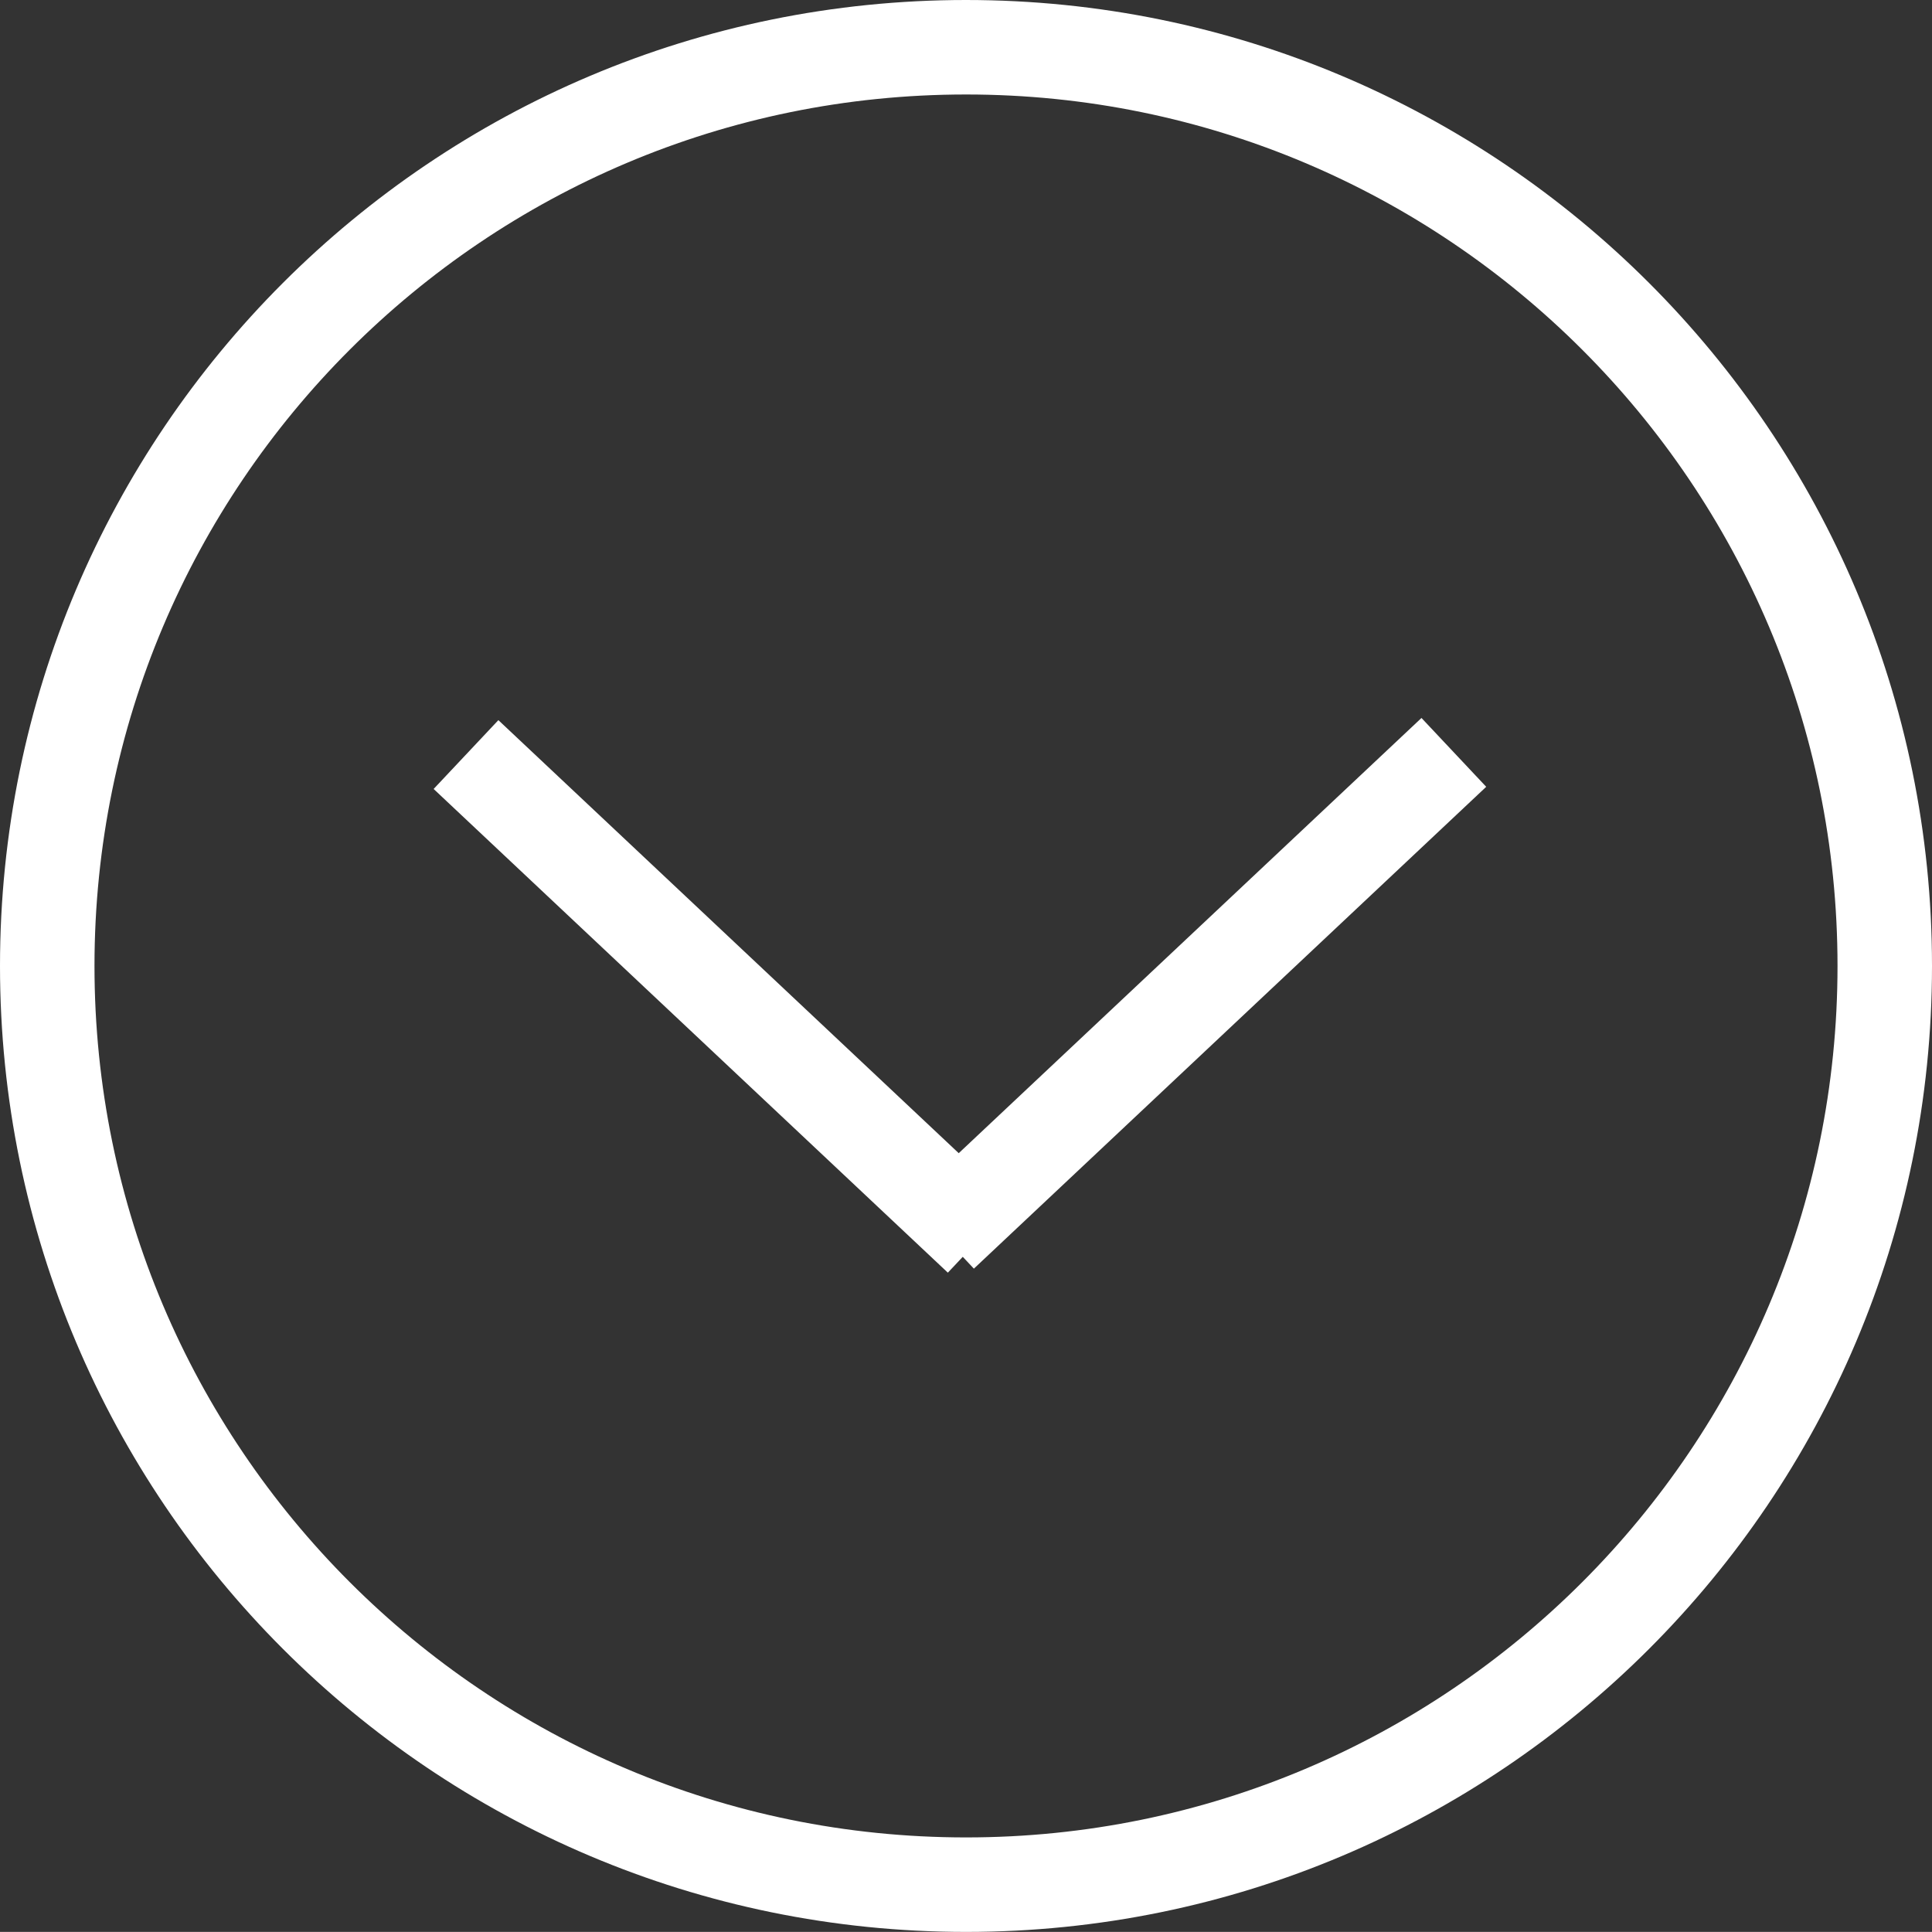
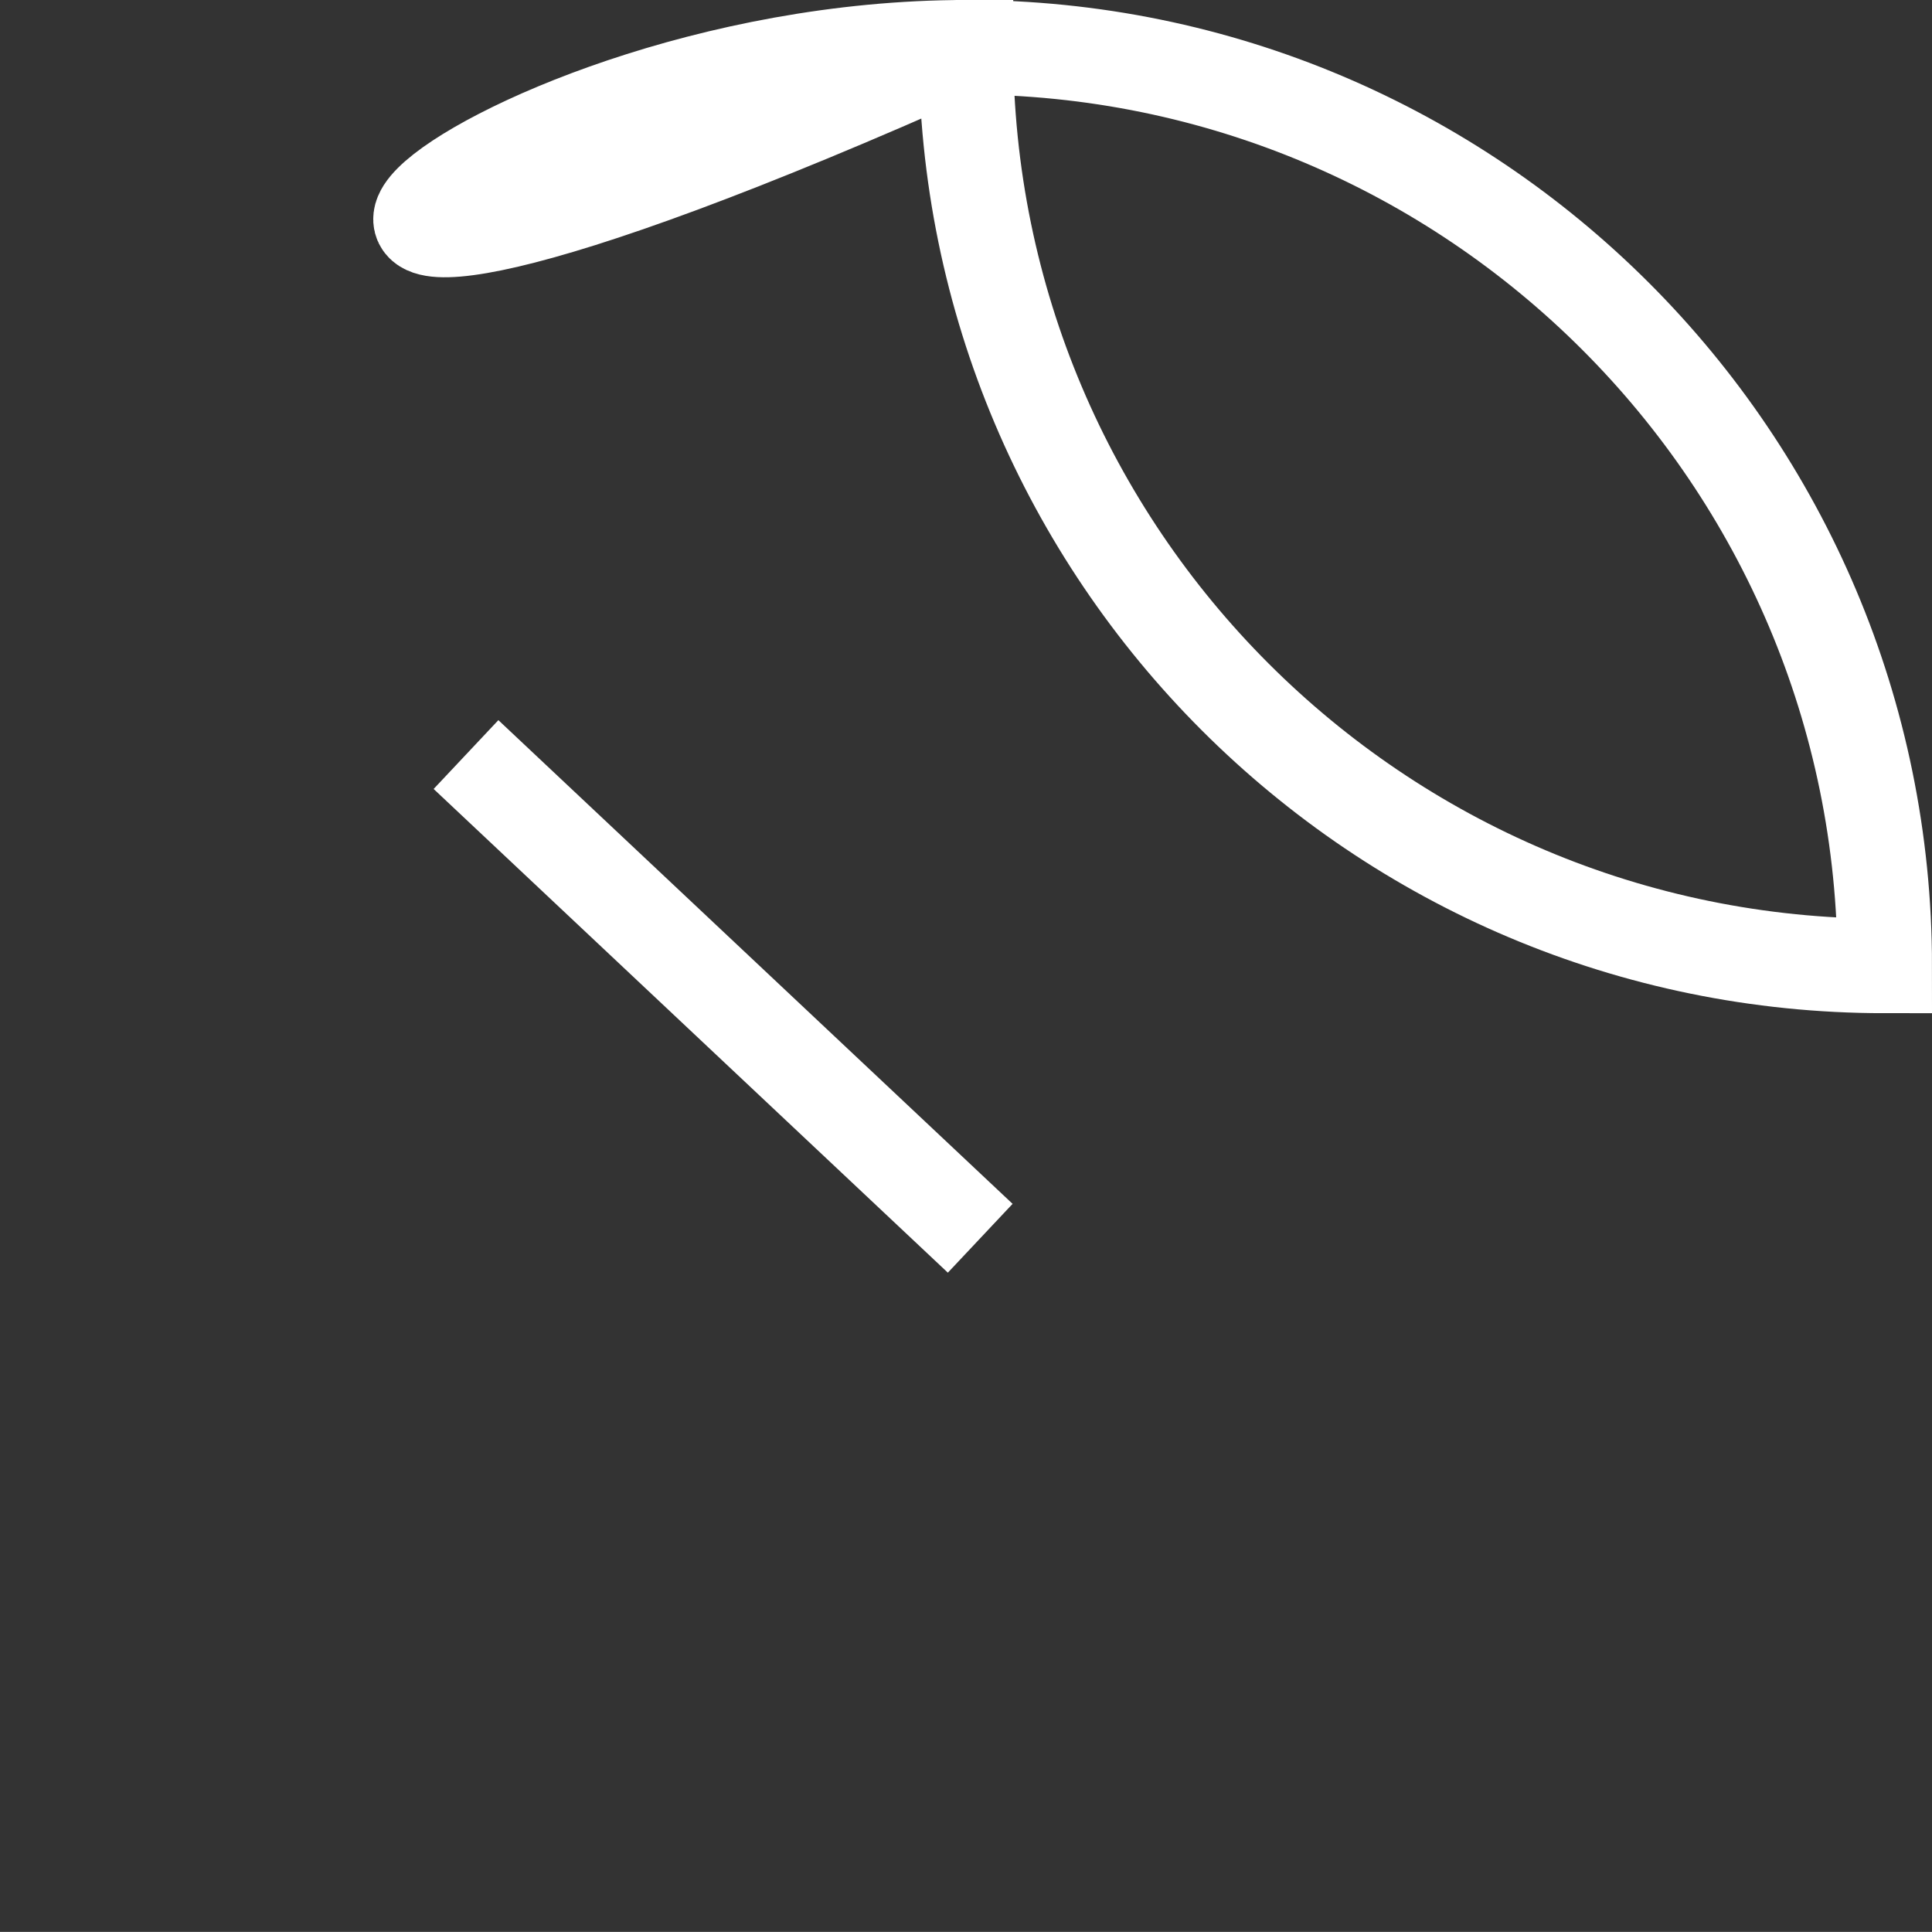
<svg xmlns="http://www.w3.org/2000/svg" version="1.1" id="Ebene_1" x="0px" y="0px" width="61.343px" height="61.34px" viewBox="286.048 2.585 61.343 61.34" enable-background="new 286.048 2.585 61.343 61.34" xml:space="preserve">
  <rect x="286.048" y="2.585" width="61.343" height="61.34" fill="#333333" stroke="none" />
-   <path fill="none" stroke="#FFFFFF" stroke-width="3" stroke-miterlimit="10" d="M316.721,4.085c16.106,0,29.17,13.058,29.17,29.17  c0,16.106-13.063,29.17-29.17,29.17c-16.112,0-29.173-13.064-29.173-29.17C287.548,17.144,300.608,4.085,316.721,4.085z" />
+   <path fill="none" stroke="#FFFFFF" stroke-width="3" stroke-miterlimit="10" d="M316.721,4.085c16.106,0,29.17,13.058,29.17,29.17  c-16.112,0-29.173-13.064-29.173-29.17C287.548,17.144,300.608,4.085,316.721,4.085z" />
  <g>
    <line fill="none" stroke="#FFFFFF" stroke-width="3" stroke-miterlimit="10" x1="317.171" y1="41.901" x2="300.844" y2="26.543" />
-     <line fill="none" stroke="#FFFFFF" stroke-width="3" stroke-miterlimit="10" x1="332.209" y1="26.474" x2="315.942" y2="41.773" />
  </g>
</svg>